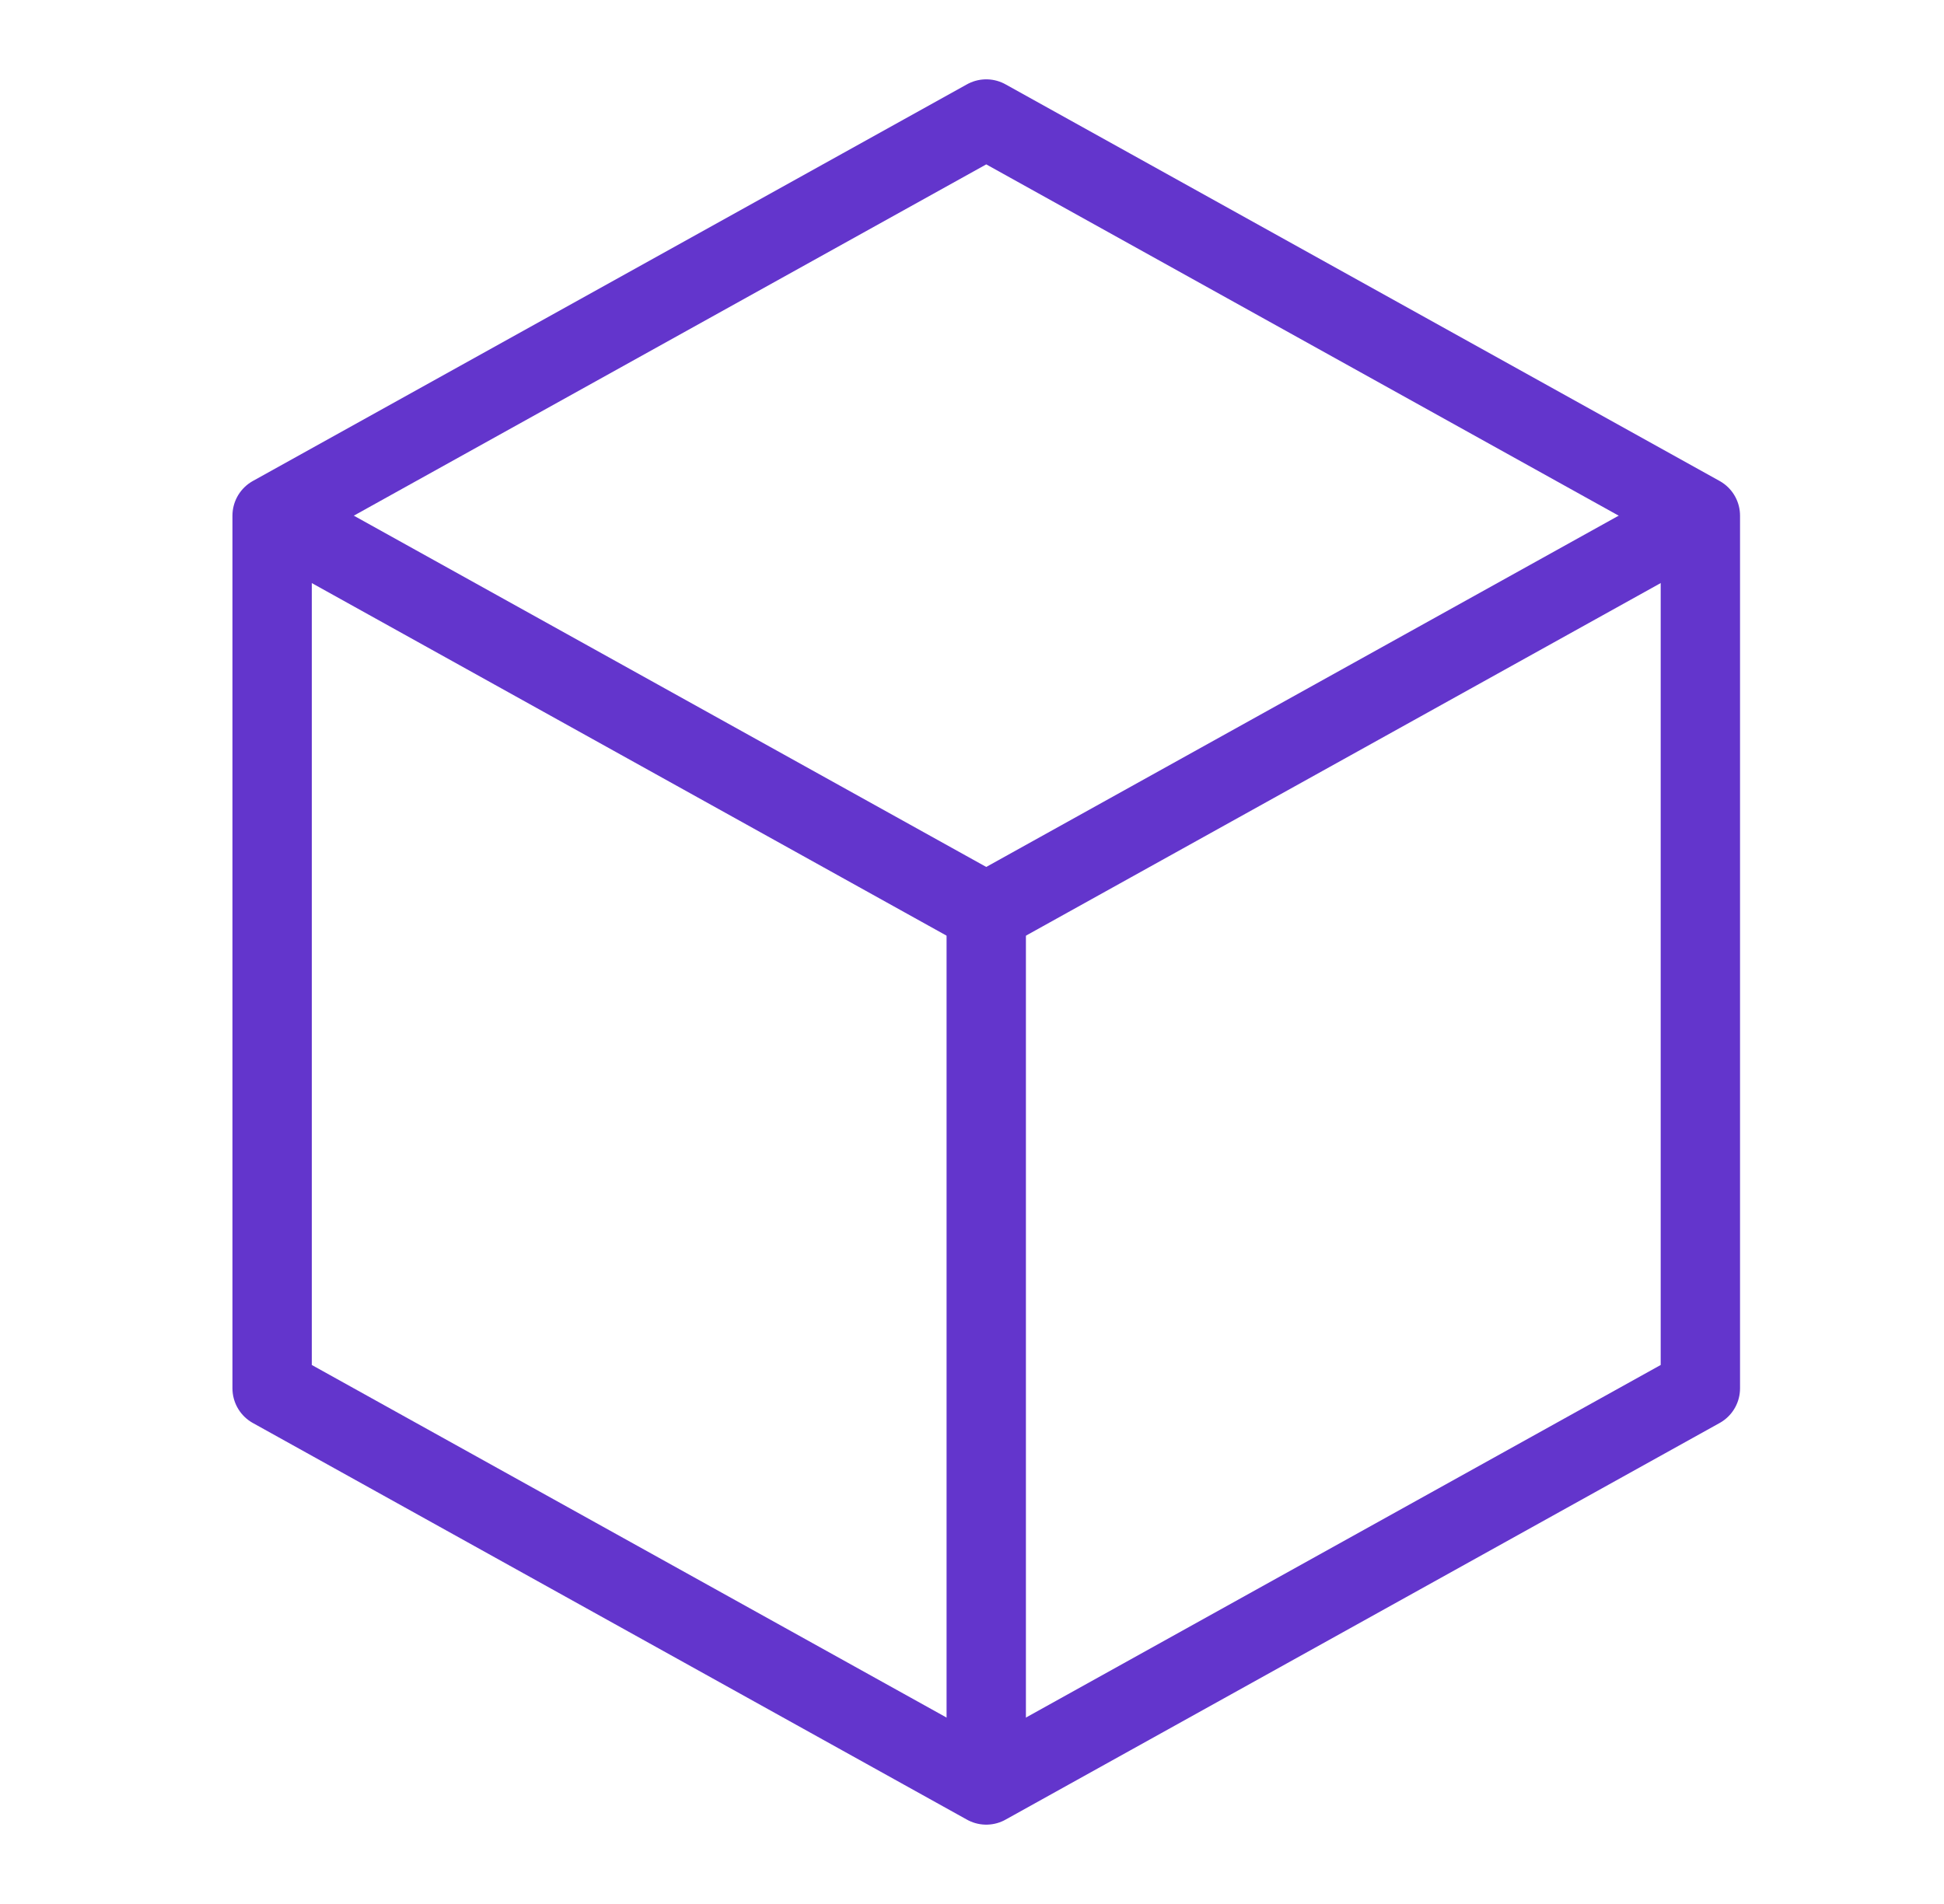
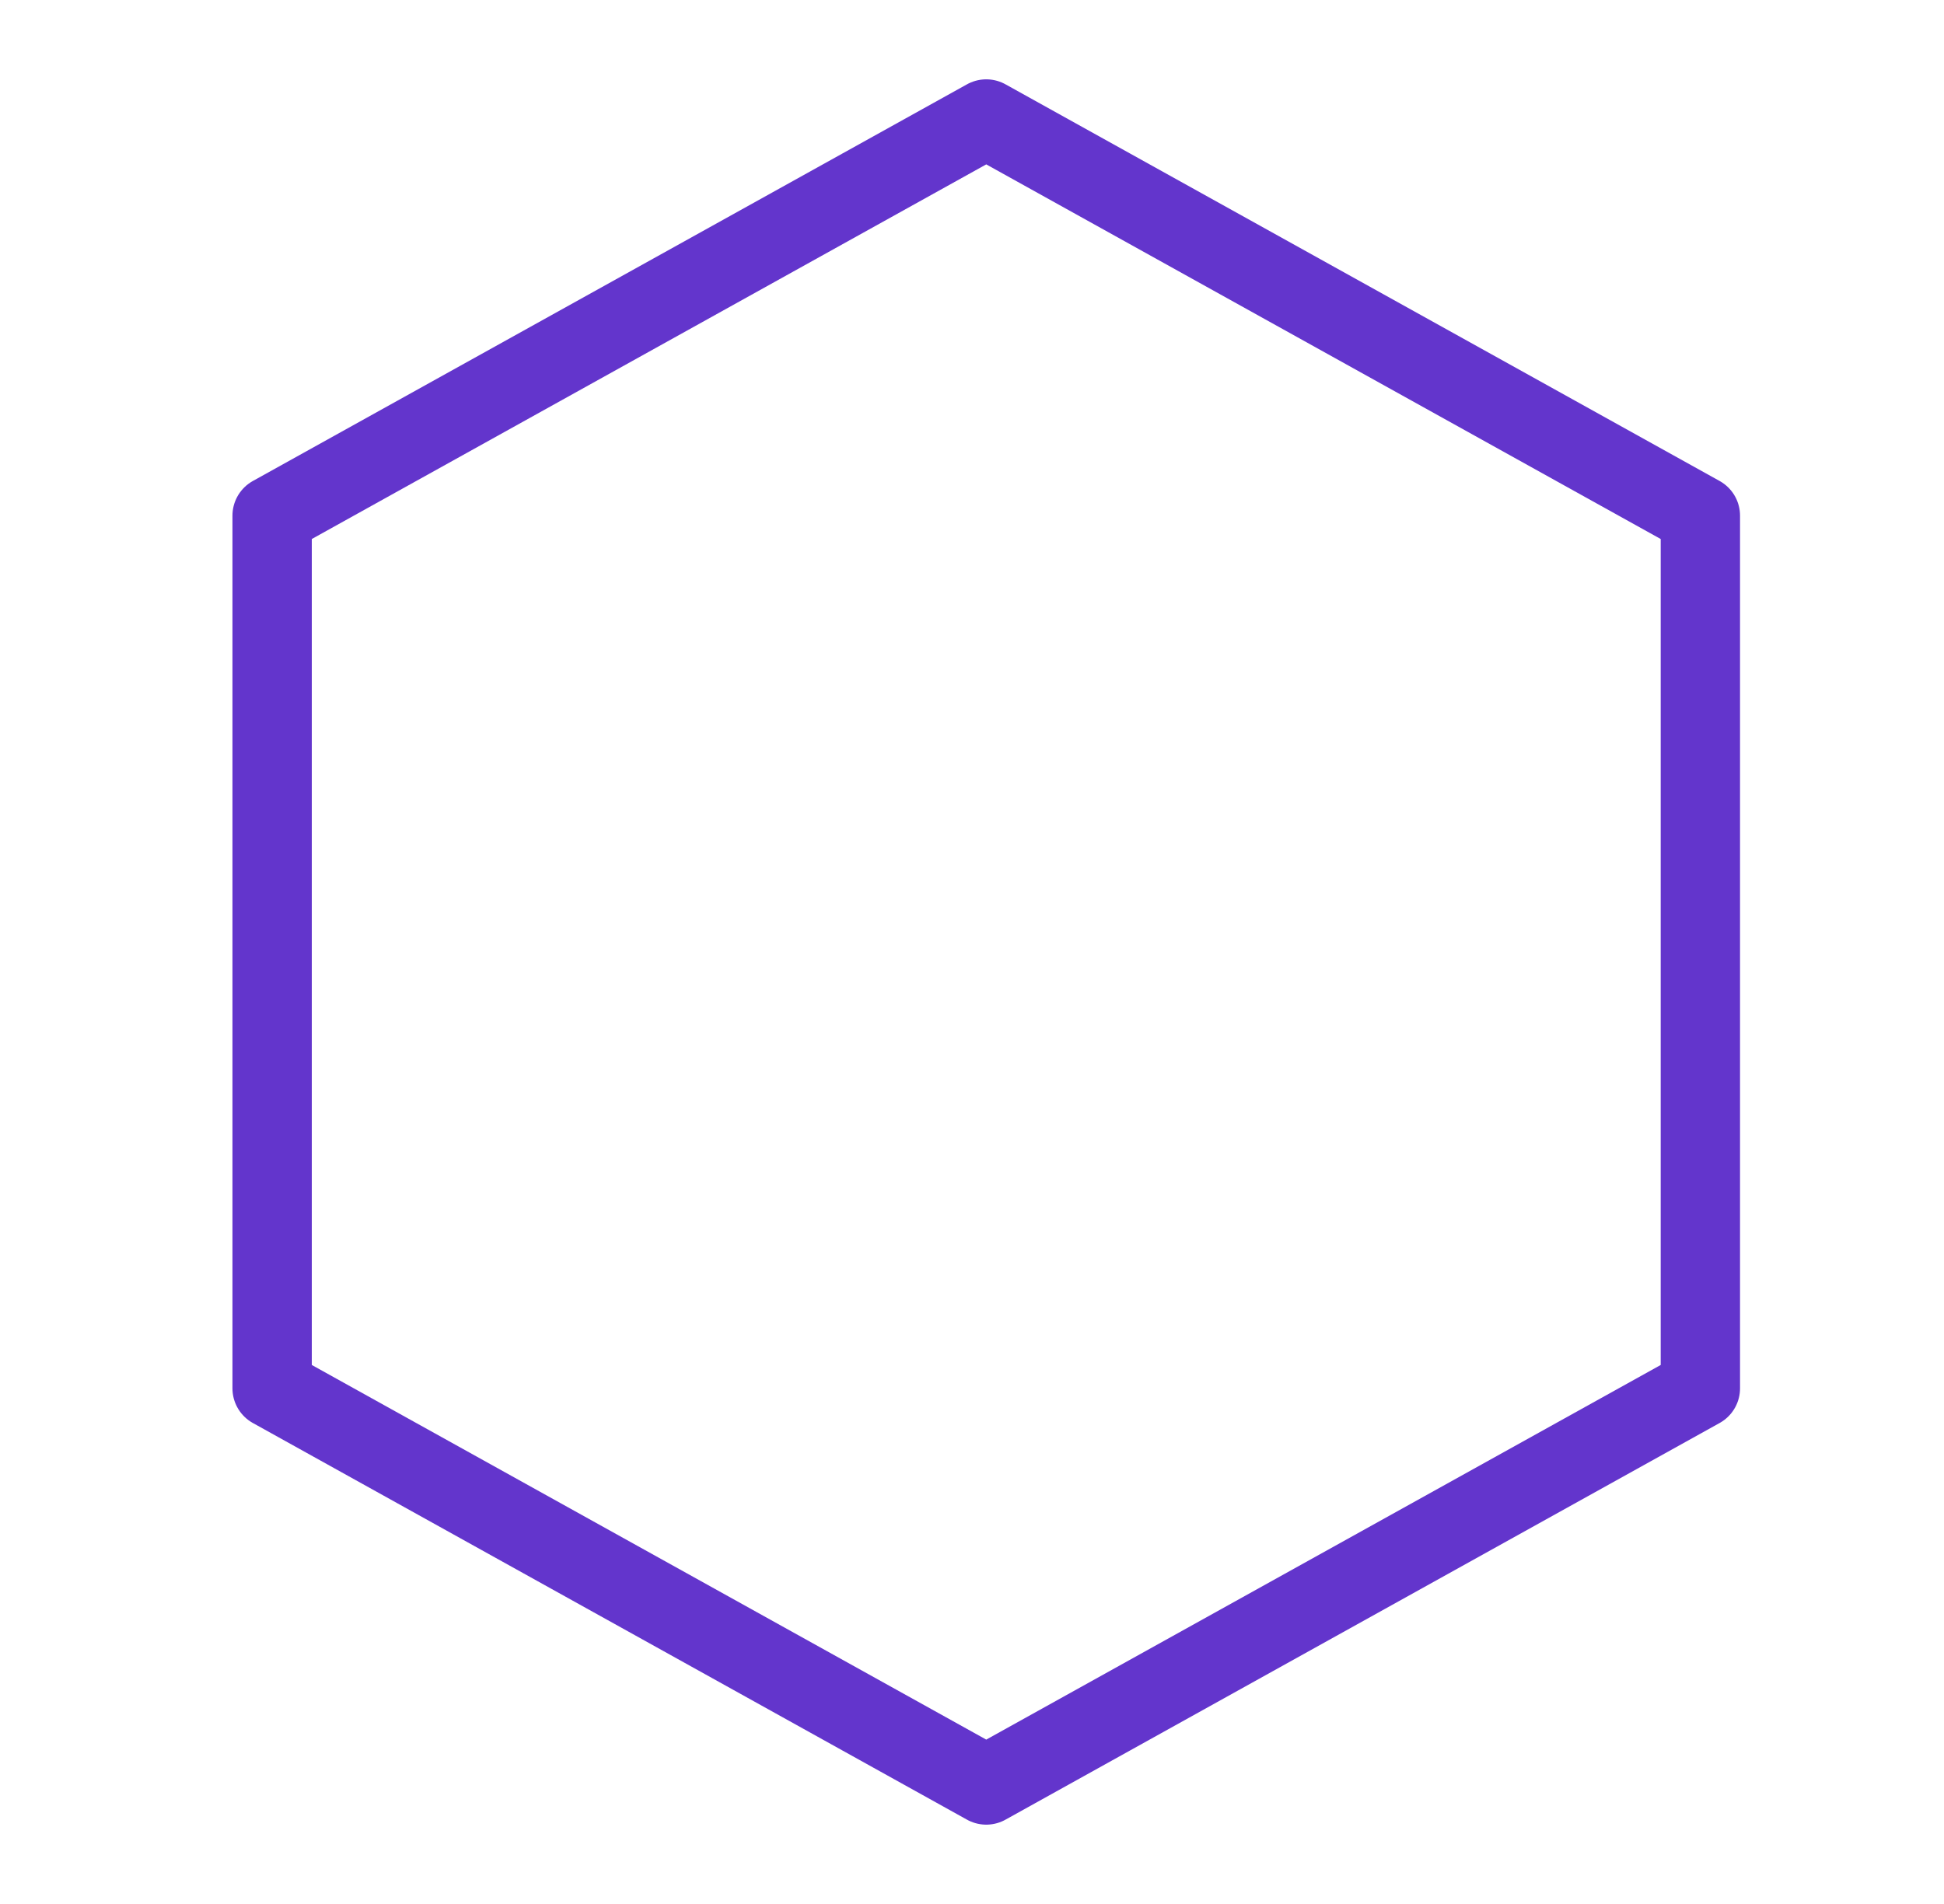
<svg xmlns="http://www.w3.org/2000/svg" width="49" height="48" viewBox="0 0 49 48" fill="none">
-   <path d="M24.859 23V45" stroke="#6335CC" stroke-width="2" stroke-miterlimit="10" stroke-linejoin="round" />
-   <path d="M6.859 13L24.859 23L42.859 13" stroke="#6335CC" stroke-width="2" stroke-miterlimit="10" stroke-linejoin="round" />
  <path d="M42.859 35V13L24.859 3L6.859 13V35L24.859 45L42.859 35Z" stroke="#6335CC" stroke-width="2" stroke-miterlimit="10" stroke-linejoin="round" />
</svg>